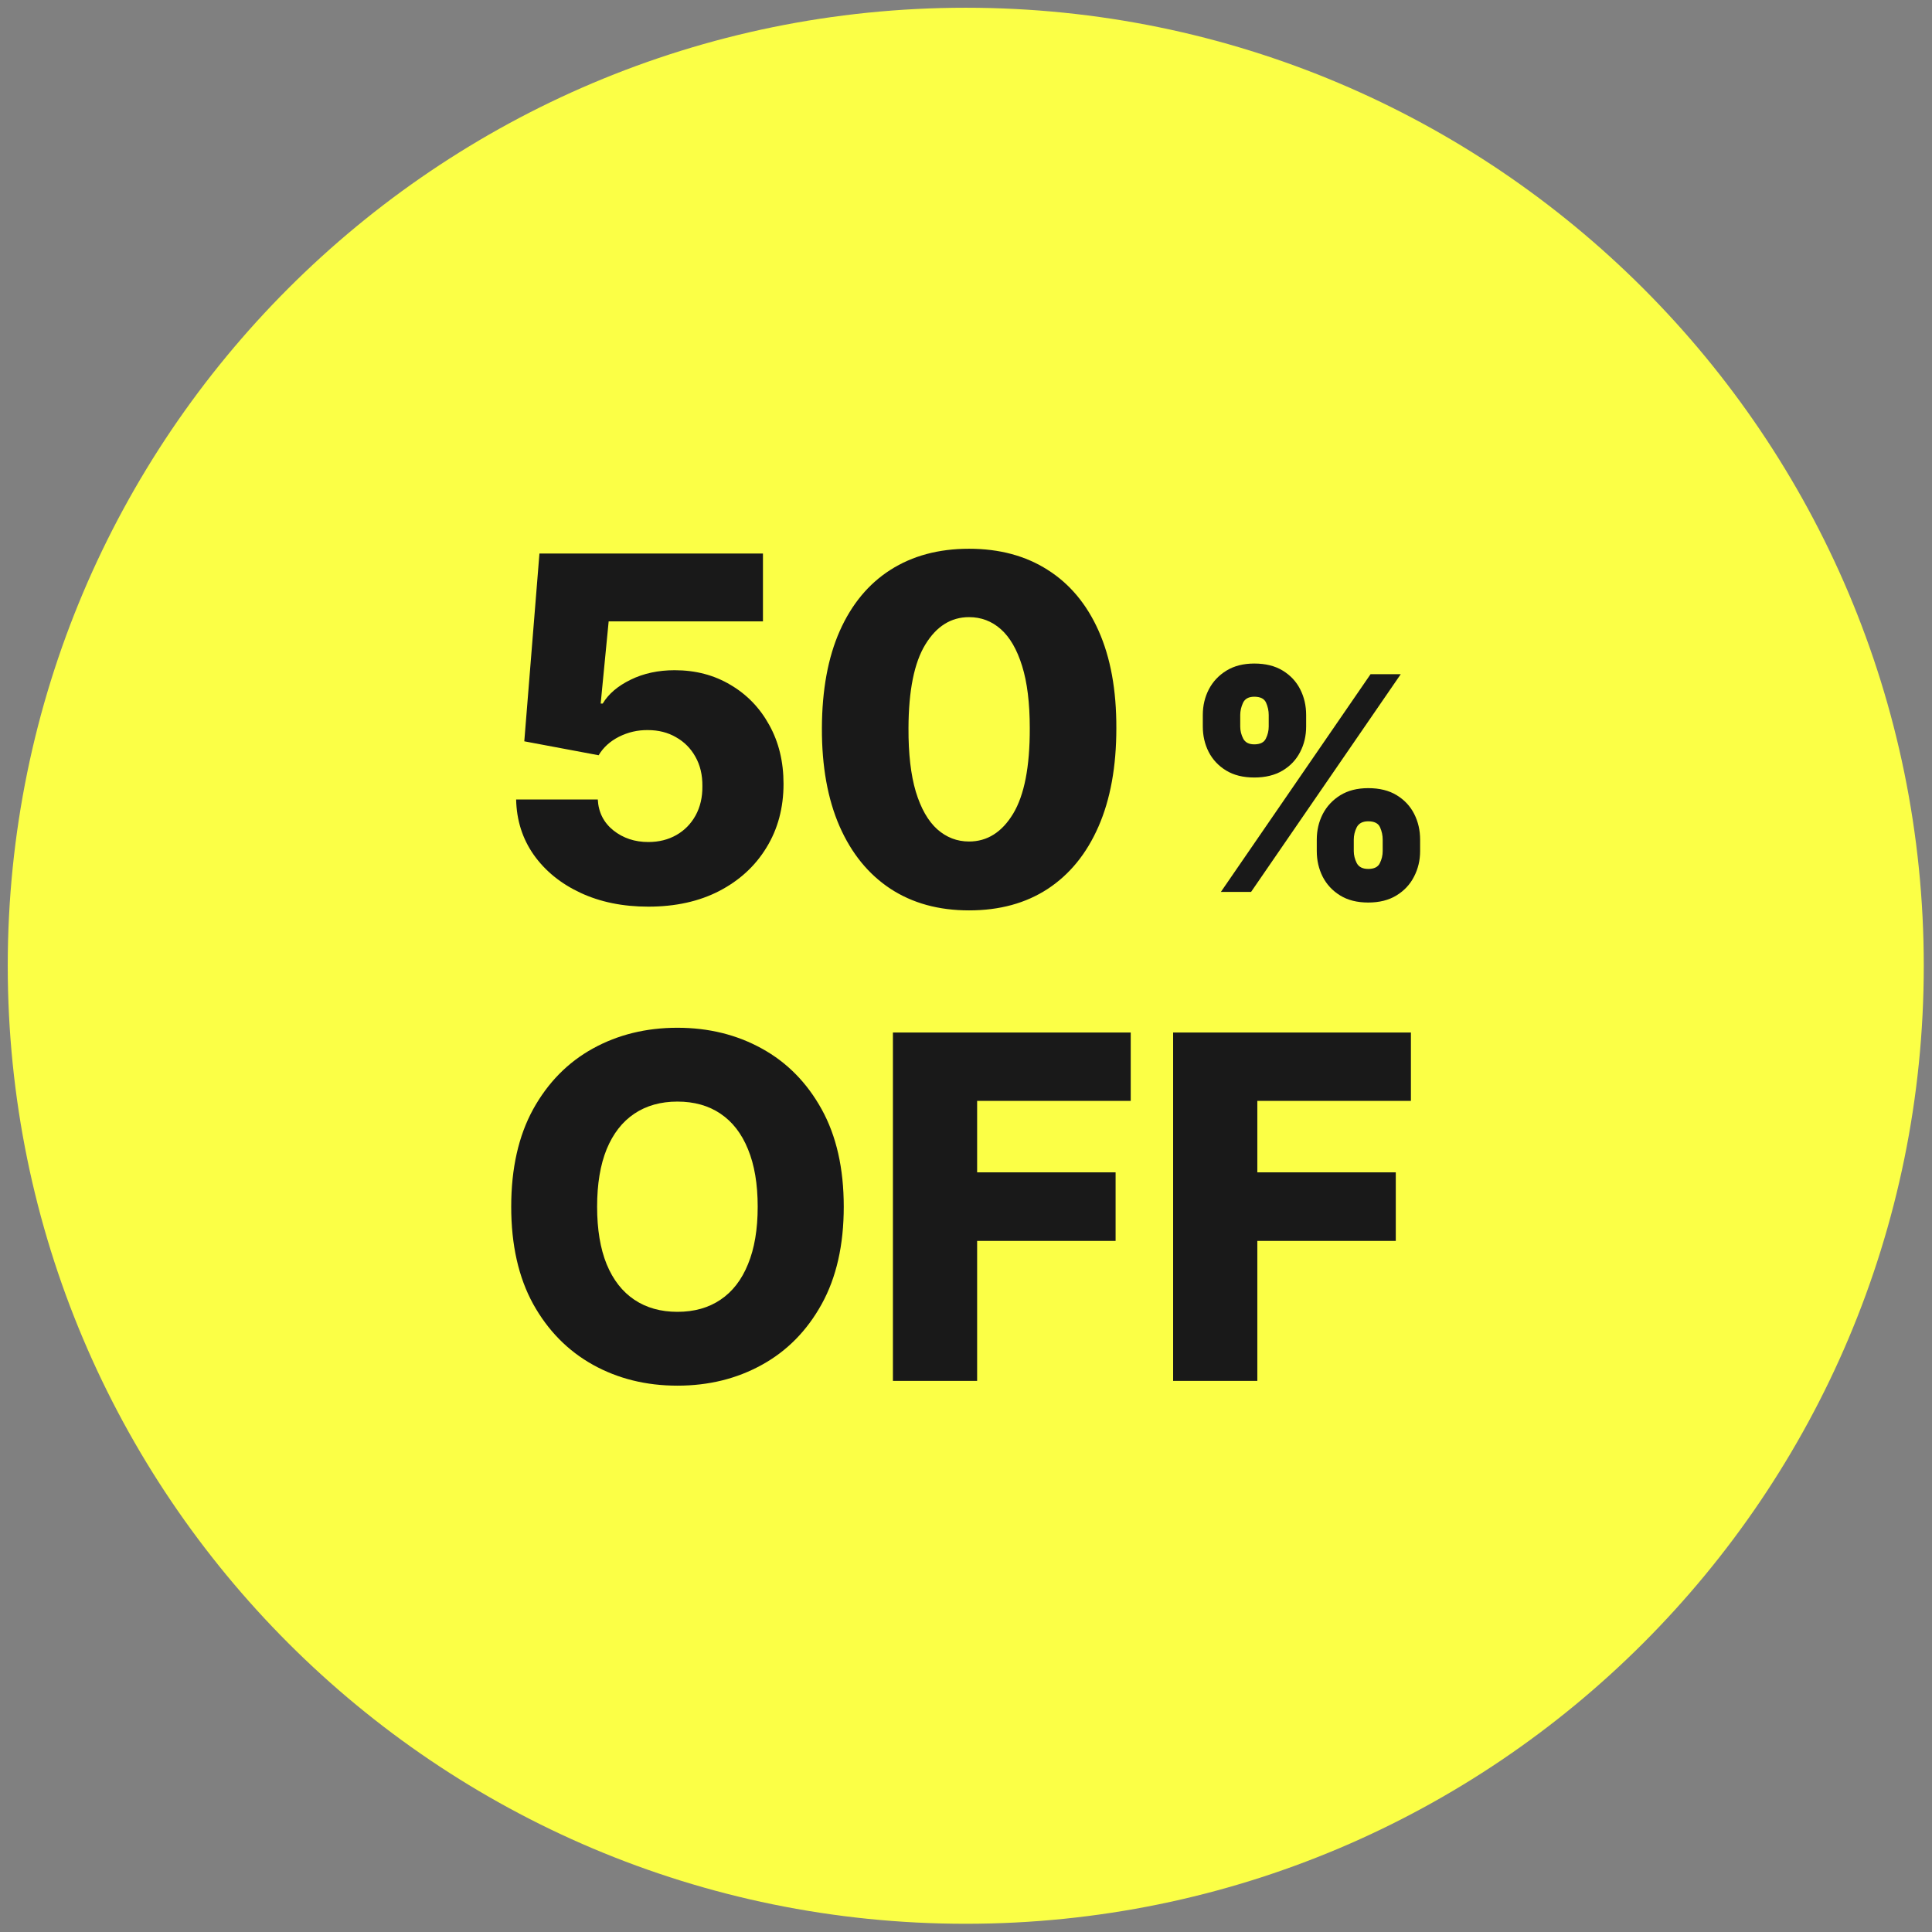
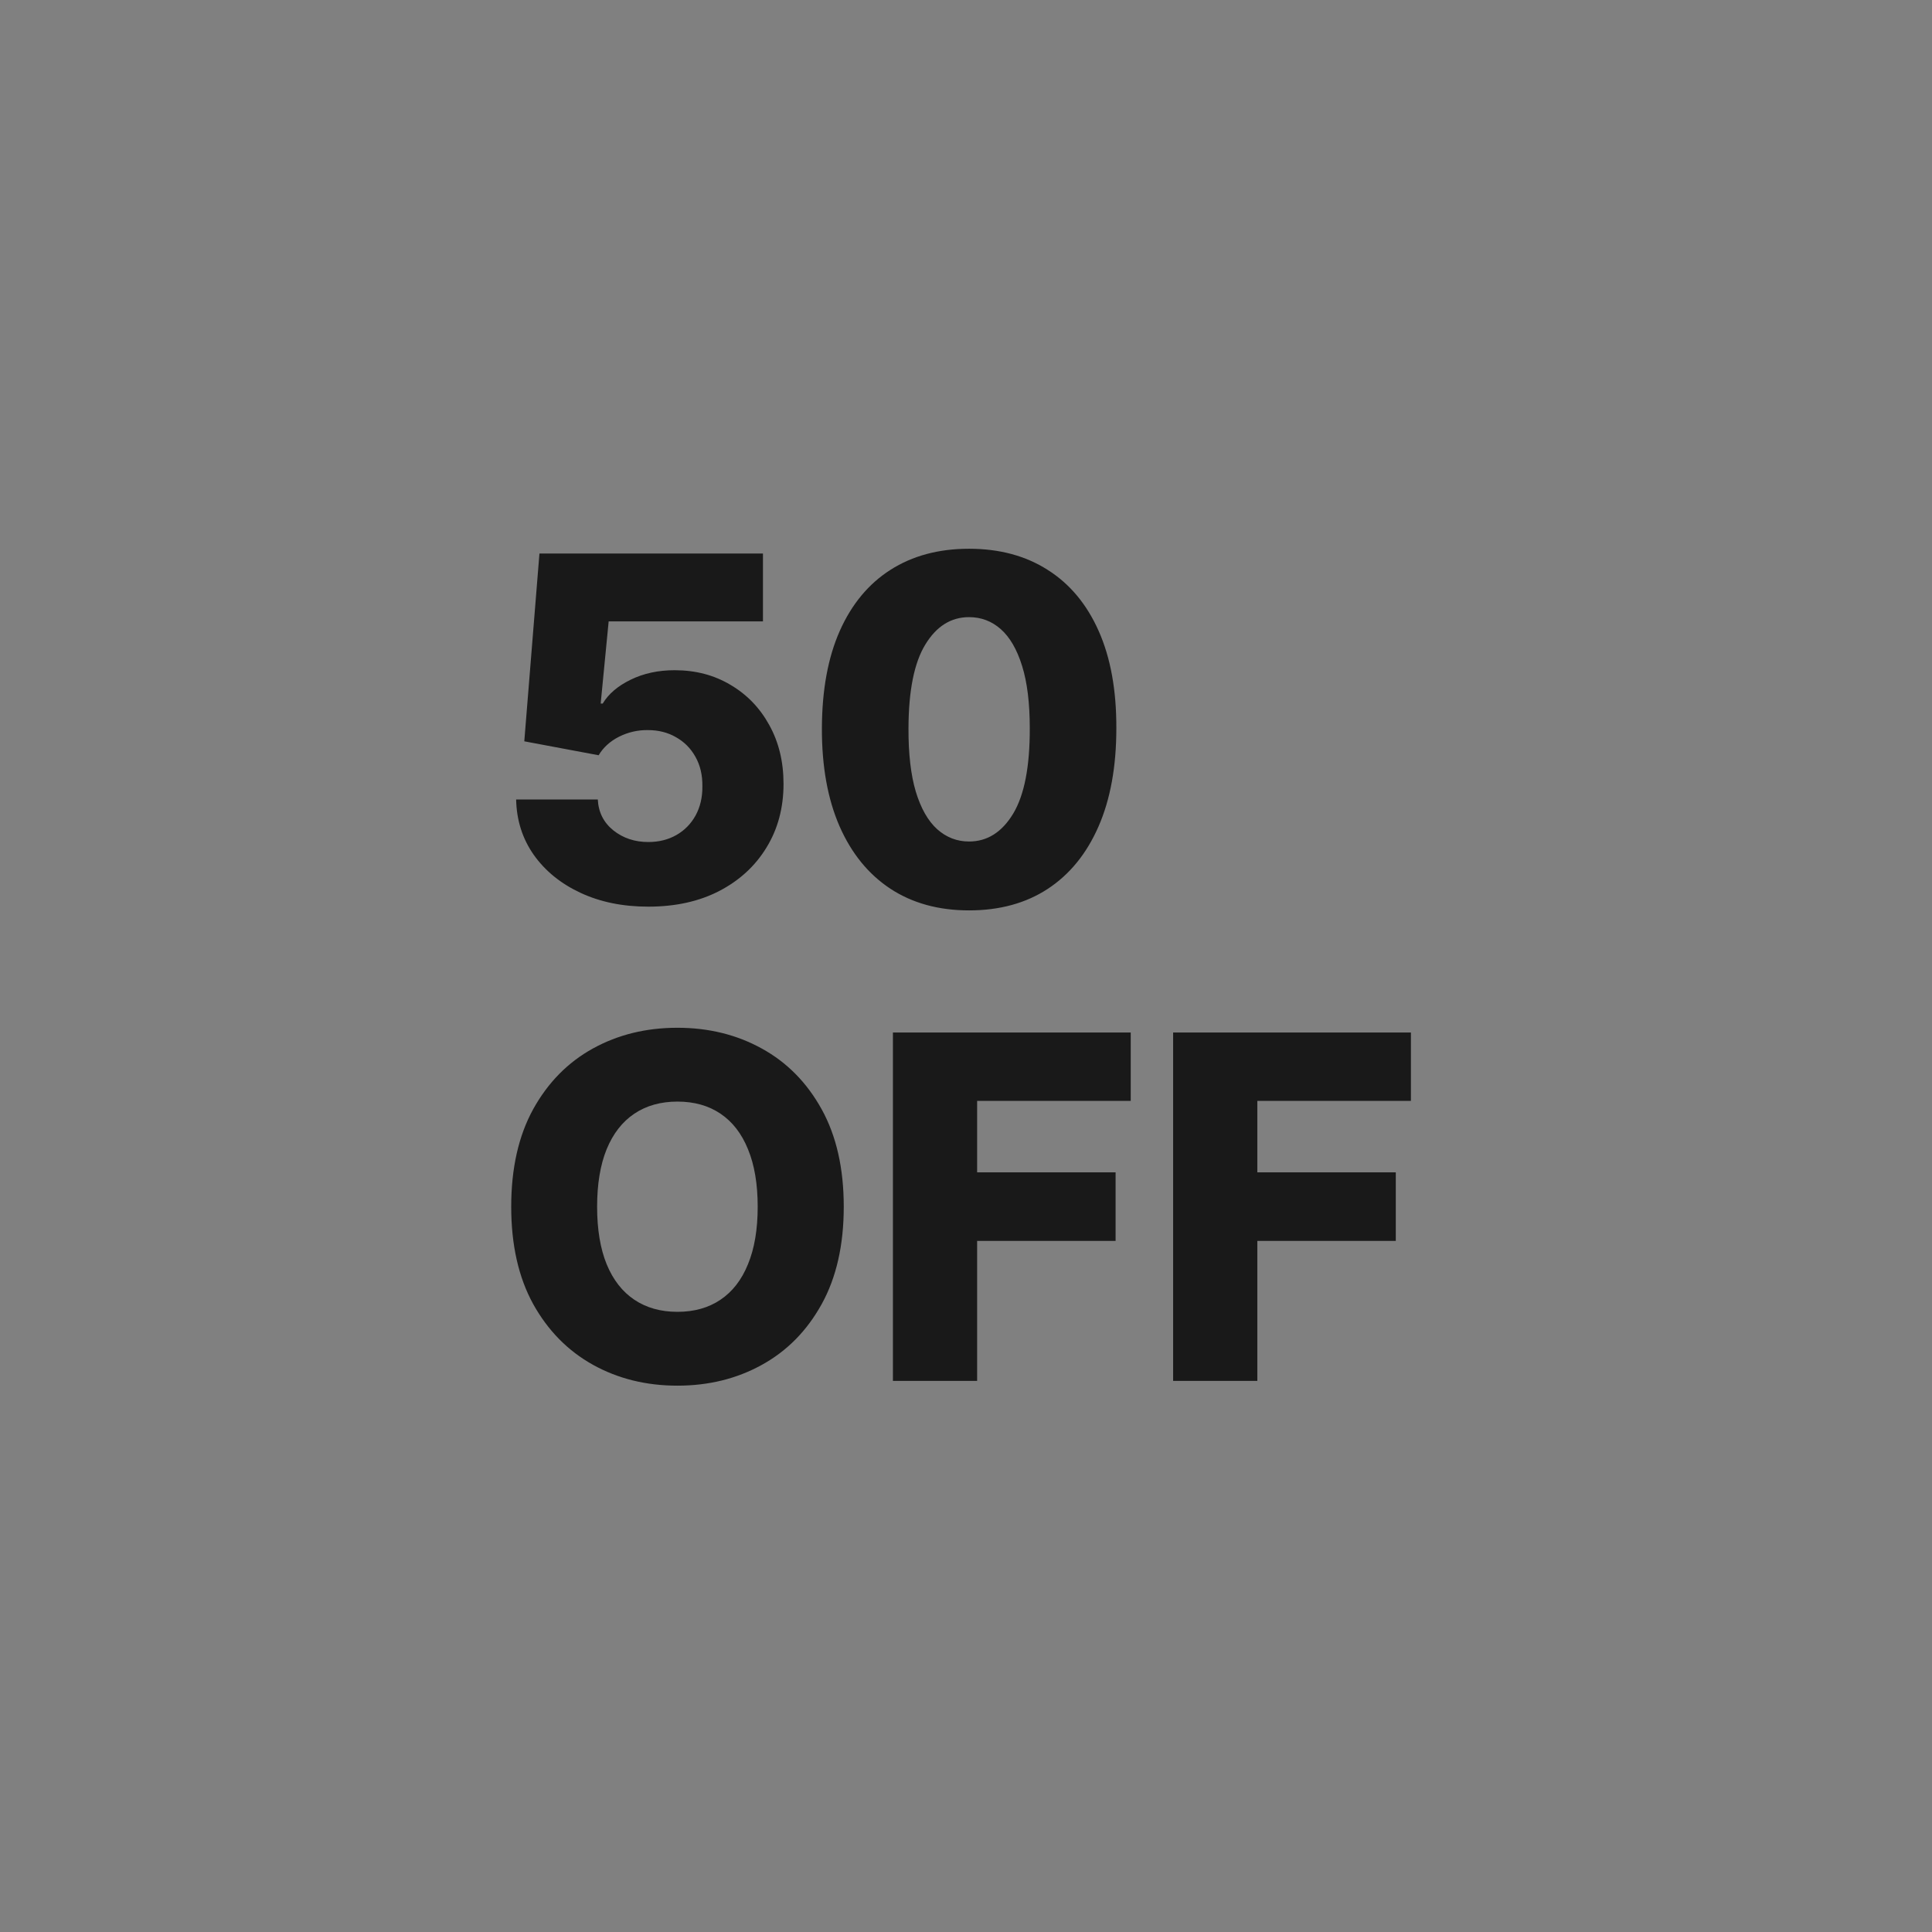
<svg xmlns="http://www.w3.org/2000/svg" width="121" height="121" viewBox="0 0 121 121" fill="none">
  <rect x="0" y="0" width="121" height="121" fill="#808080" stroke="none" />
-   <path d="M0.485 60.485C0.485 27.348 27.348 0.485 60.485 0.485C93.622 0.485 120.485 27.348 120.485 60.485C120.485 93.622 93.622 120.485 60.485 120.485C27.348 120.485 0.485 93.622 0.485 60.485Z" fill="#FBFF46" />
  <path d="M40.603 56.783C39.012 56.783 37.598 56.495 36.363 55.92C35.127 55.345 34.15 54.553 33.433 53.544C32.723 52.536 32.353 51.378 32.325 50.071H37.439C37.481 50.874 37.808 51.52 38.419 52.01C39.029 52.493 39.758 52.735 40.603 52.735C41.263 52.735 41.849 52.589 42.36 52.298C42.872 52.007 43.273 51.598 43.564 51.073C43.855 50.54 43.998 49.929 43.99 49.24C43.998 48.537 43.852 47.923 43.554 47.397C43.262 46.872 42.858 46.464 42.339 46.172C41.828 45.874 41.238 45.725 40.571 45.725C39.939 45.718 39.338 45.856 38.77 46.14C38.209 46.424 37.783 46.812 37.492 47.301L32.836 46.428L33.785 34.667H47.783V38.917H38.12L37.62 44.063H37.748C38.11 43.459 38.692 42.962 39.495 42.571C40.304 42.174 41.224 41.975 42.254 41.975C43.561 41.975 44.725 42.28 45.748 42.891C46.778 43.495 47.588 44.333 48.177 45.405C48.774 46.478 49.072 47.706 49.072 49.091C49.072 50.59 48.717 51.918 48.007 53.076C47.304 54.233 46.316 55.142 45.045 55.803C43.781 56.456 42.3 56.783 40.603 56.783ZM60.691 57.017C58.787 57.017 57.147 56.566 55.769 55.664C54.391 54.755 53.329 53.452 52.583 51.755C51.838 50.05 51.468 48.001 51.475 45.608C51.483 43.214 51.855 41.183 52.594 39.514C53.34 37.838 54.398 36.563 55.769 35.689C57.147 34.809 58.787 34.368 60.691 34.368C62.594 34.368 64.235 34.809 65.612 35.689C66.997 36.563 68.063 37.838 68.808 39.514C69.554 41.19 69.924 43.221 69.916 45.608C69.916 48.008 69.544 50.061 68.798 51.765C68.052 53.47 66.99 54.773 65.612 55.675C64.242 56.57 62.601 57.017 60.691 57.017ZM60.691 52.703C61.827 52.703 62.747 52.124 63.45 50.966C64.153 49.801 64.501 48.015 64.494 45.608C64.494 44.031 64.334 42.731 64.014 41.709C63.695 40.679 63.251 39.912 62.683 39.407C62.115 38.903 61.45 38.651 60.691 38.651C59.561 38.651 58.649 39.223 57.953 40.366C57.257 41.502 56.905 43.25 56.898 45.608C56.891 47.206 57.044 48.53 57.356 49.581C57.676 50.633 58.123 51.417 58.698 51.936C59.274 52.447 59.938 52.703 60.691 52.703Z" fill="#191919" />
-   <path d="M82.469 53.303V52.584C82.469 52.007 82.593 51.474 82.842 50.986C83.095 50.497 83.461 50.105 83.94 49.807C84.42 49.51 85.004 49.361 85.692 49.361C86.397 49.361 86.99 49.508 87.469 49.8C87.953 50.093 88.319 50.484 88.568 50.972C88.817 51.461 88.941 51.998 88.941 52.584V53.303C88.941 53.88 88.814 54.413 88.561 54.901C88.313 55.389 87.947 55.782 87.463 56.079C86.979 56.377 86.388 56.525 85.692 56.525C84.995 56.525 84.406 56.377 83.927 56.079C83.448 55.782 83.084 55.389 82.835 54.901C82.591 54.413 82.469 53.88 82.469 53.303ZM84.786 52.584V53.303C84.786 53.556 84.848 53.807 84.972 54.055C85.101 54.299 85.341 54.421 85.692 54.421C86.06 54.421 86.302 54.301 86.417 54.062C86.537 53.822 86.597 53.569 86.597 53.303V52.584C86.597 52.317 86.542 52.06 86.431 51.811C86.32 51.563 86.073 51.438 85.692 51.438C85.341 51.438 85.101 51.563 84.972 51.811C84.848 52.06 84.786 52.317 84.786 52.584ZM75.331 45.499V44.78C75.331 44.194 75.458 43.657 75.711 43.169C75.968 42.68 76.337 42.29 76.816 41.997C77.295 41.704 77.875 41.557 78.554 41.557C79.26 41.557 79.852 41.704 80.332 41.997C80.815 42.29 81.182 42.68 81.43 43.169C81.679 43.657 81.803 44.194 81.803 44.78V45.499C81.803 46.085 81.677 46.62 81.424 47.104C81.175 47.588 80.809 47.974 80.325 48.262C79.841 48.551 79.251 48.695 78.554 48.695C77.857 48.695 77.269 48.549 76.789 48.256C76.31 47.963 75.946 47.574 75.697 47.09C75.453 46.607 75.331 46.076 75.331 45.499ZM77.675 44.78V45.499C77.675 45.766 77.737 46.019 77.861 46.258C77.986 46.498 78.216 46.618 78.554 46.618C78.922 46.618 79.164 46.498 79.28 46.258C79.399 46.019 79.459 45.766 79.459 45.499V44.78C79.459 44.514 79.404 44.256 79.293 44.008C79.182 43.759 78.936 43.635 78.554 43.635C78.203 43.635 77.968 43.764 77.848 44.021C77.733 44.274 77.675 44.527 77.675 44.78ZM76.463 55.86L85.838 42.223H87.729L78.354 55.86H76.463Z" fill="#191919" />
  <path d="M52.844 75.576C52.844 77.976 52.383 80.011 51.459 81.68C50.536 83.349 49.286 84.617 47.709 85.483C46.14 86.35 44.379 86.783 42.425 86.783C40.465 86.783 38.7 86.346 37.131 85.473C35.561 84.599 34.315 83.331 33.391 81.669C32.475 80.001 32.017 77.969 32.017 75.576C32.017 73.175 32.475 71.14 33.391 69.471C34.315 67.802 35.561 66.534 37.131 65.668C38.7 64.802 40.465 64.368 42.425 64.368C44.379 64.368 46.14 64.802 47.709 65.668C49.286 66.534 50.536 67.802 51.459 69.471C52.383 71.14 52.844 73.175 52.844 75.576ZM47.454 75.576C47.454 74.155 47.251 72.955 46.846 71.975C46.449 70.995 45.873 70.253 45.121 69.748C44.375 69.244 43.477 68.992 42.425 68.992C41.381 68.992 40.483 69.244 39.73 69.748C38.977 70.253 38.398 70.995 37.994 71.975C37.596 72.955 37.397 74.155 37.397 75.576C37.397 76.996 37.596 78.197 37.994 79.177C38.398 80.157 38.977 80.899 39.73 81.403C40.483 81.907 41.381 82.159 42.425 82.159C43.477 82.159 44.375 81.907 45.121 81.403C45.873 80.899 46.449 80.157 46.846 79.177C47.251 78.197 47.454 76.996 47.454 75.576ZM55.923 86.485V64.667H70.817V68.949H61.197V73.424H69.869V77.717H61.197V86.485H55.923ZM73.472 86.485V64.667H88.365V68.949H78.746V73.424H87.417V77.717H78.746V86.485H73.472Z" fill="#191919" />
</svg>